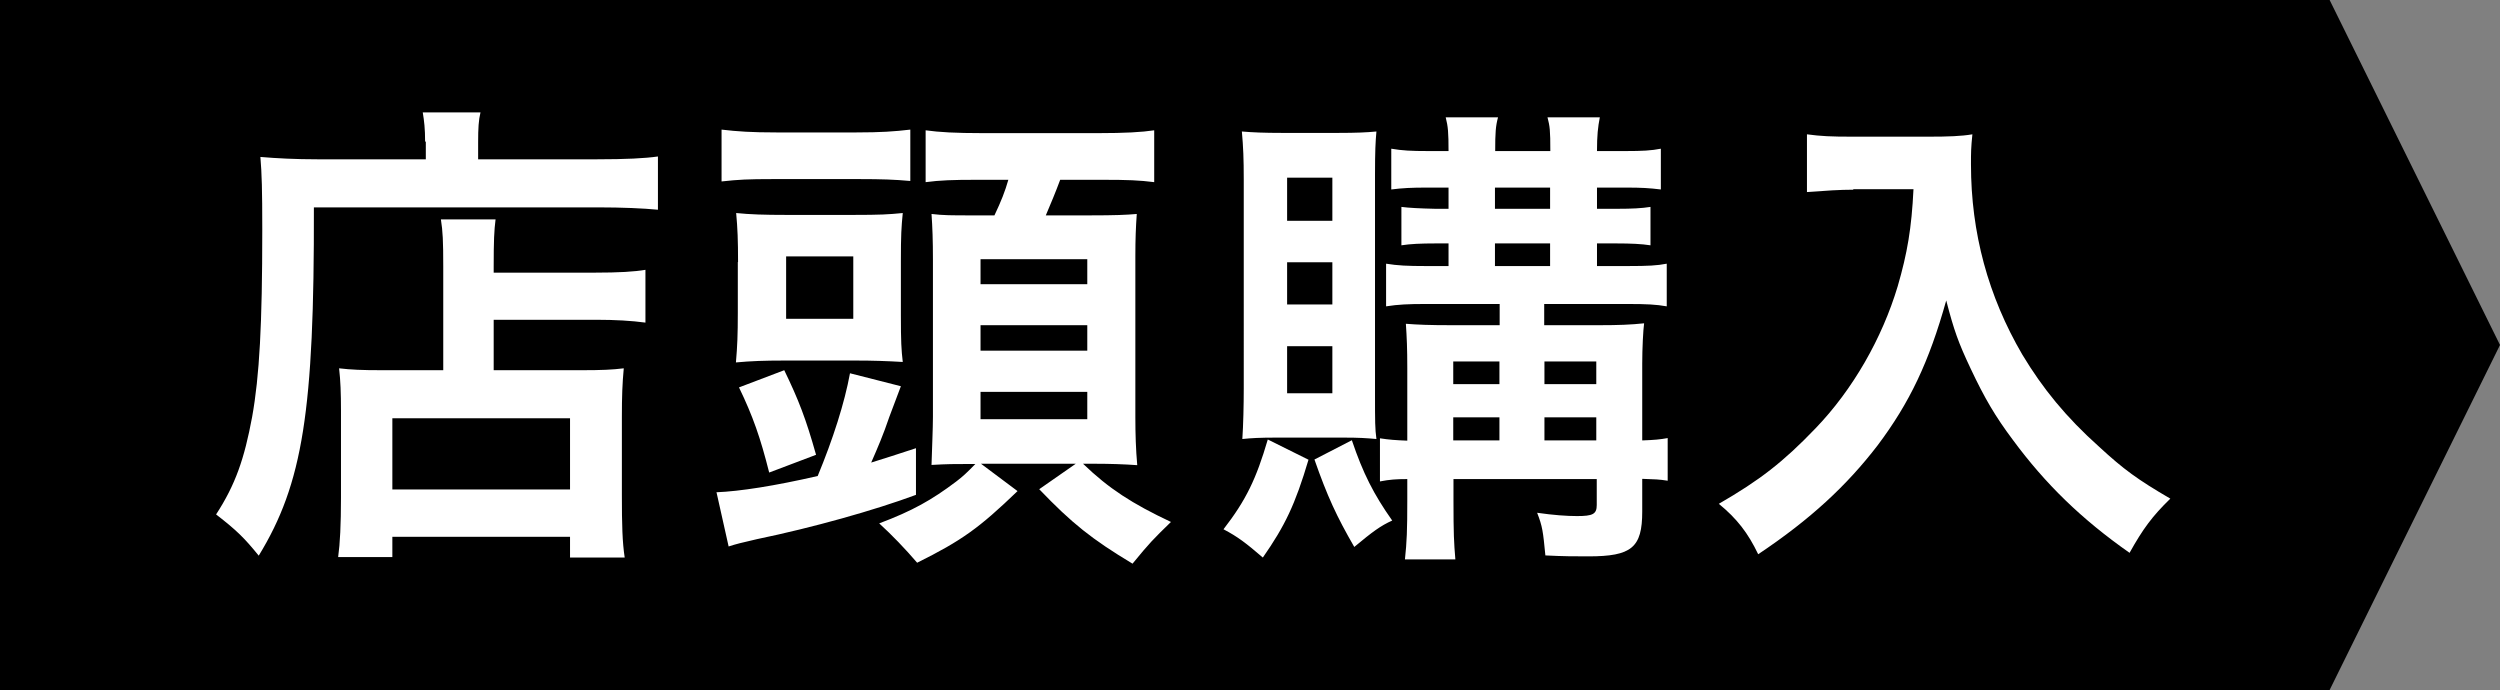
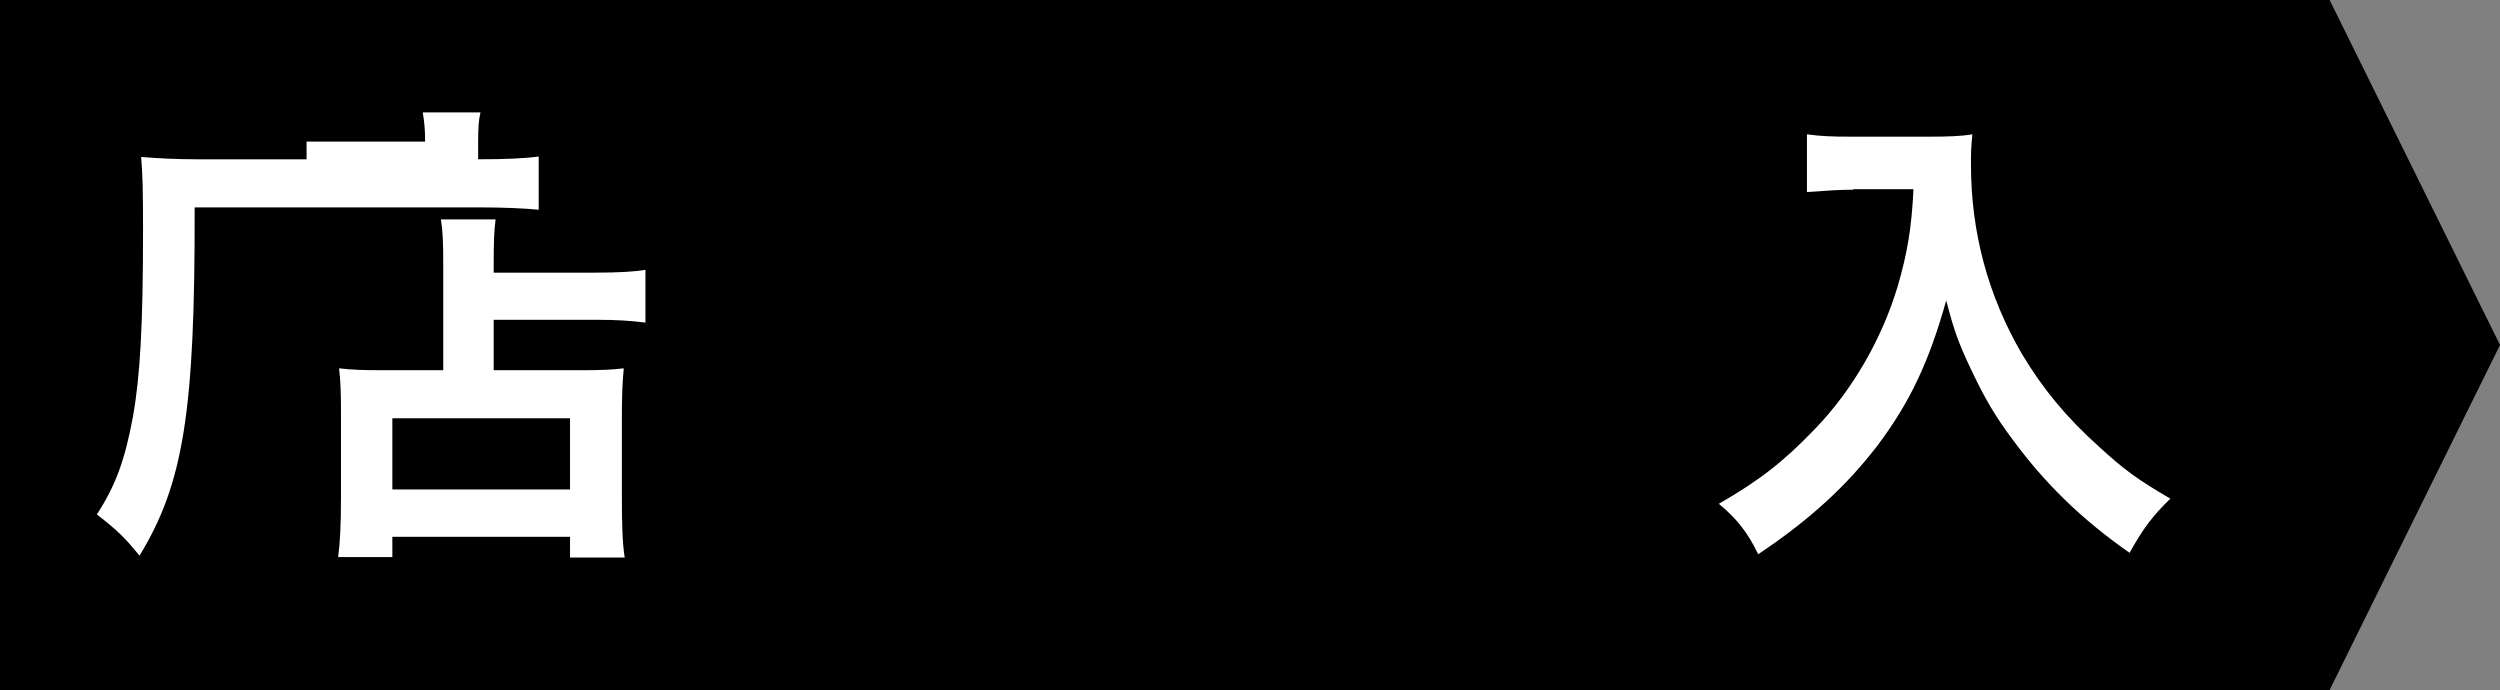
<svg xmlns="http://www.w3.org/2000/svg" id="_レイヤー_2" data-name="レイヤー 2" viewBox="0 0 106.09 29.28">
  <rect x="0" y="0" width="106.09" height="29.28" fill="#808080" stroke="none" />
  <defs>
    <style>
      .cls-1 {
        fill: #fff;
      }
    </style>
  </defs>
  <g id="_文言等" data-name="文言等">
    <g id="ttl_store">
      <polygon points="0 0 0 14.64 0 29.28 98.86 29.28 106.09 14.64 98.86 0 0 0" />
      <g>
-         <path class="cls-1" d="M18.04,6.01c0-.55-.04-.88-.1-1.24h2.45c-.08.33-.1.67-.1,1.26v.73h5.06c1.2,0,2.02-.04,2.57-.12v2.26c-.61-.06-1.53-.1-2.53-.1h-12.07c.02,8.64-.47,11.72-2.34,14.78-.61-.75-.92-1.06-1.81-1.75.82-1.26,1.2-2.36,1.53-4.14.31-1.73.43-3.91.43-7.93,0-1.73-.02-2.38-.08-3.1.71.06,1.49.1,2.41.1h4.61v-.75ZM18.81,11.33c0-1.12-.02-1.51-.1-2.02h2.32c-.06.47-.08.9-.08,2.02v.24h4.28c1.04,0,1.69-.04,2.16-.12v2.24c-.59-.08-1.28-.12-2.08-.12h-4.36v2.14h3.73c.86,0,1.3-.02,1.79-.08-.06.65-.08,1.18-.08,2.06v3.32c0,1.26.02,2,.12,2.65h-2.32v-.88h-7.54v.86h-2.3c.08-.57.12-1.39.12-2.51v-3.71c0-.75-.02-1.26-.08-1.79.51.06.96.08,1.81.08h2.61v-4.38ZM16.65,20.77h7.54v-3.02h-7.54v3.02Z" />
-         <path class="cls-1" d="M30.4,20.89c1-.04,2.47-.27,4.3-.69.65-1.57,1.14-3.1,1.37-4.36l2.16.55q-.18.47-.49,1.3c-.26.77-.49,1.3-.77,1.94.71-.22.98-.31,1.9-.61v1.98c-1.75.65-4.38,1.39-6.75,1.88-.69.16-.86.2-1.2.31l-.51-2.28ZM30.62,5.5c.67.08,1.28.12,2.32.12h3.41c1.02,0,1.61-.04,2.28-.12v2.18c-.67-.06-1.2-.08-2.16-.08h-3.67c-1.06,0-1.45.02-2.18.1v-2.2ZM31.32,11.12c0-.92-.02-1.43-.08-2.08.59.06,1.18.08,2.14.08h2.83c1.16,0,1.49-.02,2.1-.08-.06.61-.08.94-.08,2.04v2.3c0,1.12.02,1.47.08,1.98-.69-.04-1.28-.06-1.96-.06h-3.1c-.78,0-1.39.02-2.02.08.06-.69.08-1.18.08-2.1v-2.16ZM32.64,20.05c-.37-1.47-.69-2.39-1.28-3.61l1.92-.73c.61,1.26.92,2.06,1.35,3.59l-1.98.75ZM33.36,13.53h2.85v-2.65h-2.85v2.65ZM41.14,19.69c-.63,0-.92,0-1.61.04.02-.67.06-1.57.06-2.04v-6.69c0-.79-.02-1.35-.06-1.92.49.06.84.06,1.73.06h.94c.29-.61.45-1.02.59-1.51h-1.35c-1.02,0-1.55.02-2.16.1v-2.2c.57.08,1.26.12,2.43.12h4.89c1.12,0,1.85-.04,2.38-.12v2.2c-.63-.08-1.12-.1-2.18-.1h-1.81c-.18.49-.41,1.04-.61,1.51h1.86c1.08,0,1.55-.02,2-.06-.04.57-.06,1.06-.06,1.79v6.83c0,.71.02,1.37.08,2.04-.55-.04-1.18-.06-1.77-.06h-.53c1.1,1.06,2.08,1.69,3.73,2.47-.77.75-.9.88-1.63,1.77-1.73-1.04-2.57-1.71-3.96-3.16l1.55-1.08h-4.02l1.55,1.16c-1.63,1.57-2.37,2.1-4.26,3.04q-.79-.92-1.61-1.67c1.41-.53,2.24-1,3.26-1.77.29-.22.45-.37.82-.75h-.25ZM41.61,12.06h4.53v-1.06h-4.53v1.06ZM41.61,14.88h4.53v-1.08h-4.53v1.08ZM41.61,17.79h4.53v-1.16h-4.53v1.16Z" />
-         <path class="cls-1" d="M55.53,19.5c-.57,1.92-1,2.81-1.94,4.16-.71-.61-1.06-.88-1.67-1.2.96-1.24,1.39-2.14,1.88-3.81l1.73.86ZM54.17,18.57c-.71,0-1.06.02-1.45.06.04-.59.06-1.43.06-2.16V7.62c0-.88-.02-1.37-.08-2.04.47.04.94.06,1.69.06h2.41c.75,0,1.2-.02,1.61-.06-.04.45-.06.82-.06,1.83v9.3c0,1.2,0,1.47.06,1.92-.45-.04-.73-.06-1.41-.06h-2.83ZM54.62,9.37h1.92v-1.83h-1.92v1.83ZM54.62,12.92h1.92v-1.79h-1.92v1.79ZM54.62,16.69h1.92v-2h-1.92v2ZM57.37,18.69c.47,1.39.92,2.28,1.71,3.4-.49.22-.83.47-1.61,1.12-.75-1.3-1.14-2.14-1.69-3.71l1.59-.82ZM60.49,12.9c-.73,0-1.16.02-1.67.1v-1.81c.49.08.92.1,1.67.1h.98v-.96h-.57c-.59,0-1.06.02-1.43.08v-1.63q.45.06,1.43.08h.57v-.9h-.92c-.65,0-1.04.02-1.51.08v-1.73c.47.08.84.1,1.57.1h.86c0-.79-.02-1.04-.12-1.43h2.22c-.1.37-.12.65-.12,1.43h2.34c0-.9-.02-1.04-.12-1.43h2.22c-.08.41-.12.77-.12,1.43h1.22c.71,0,1.08-.02,1.49-.1v1.73c-.49-.06-.83-.08-1.47-.08h-1.24v.9h.88c.59,0,1.02-.02,1.39-.08v1.63c-.37-.06-.86-.08-1.43-.08h-.84v.96h1.33c.84,0,1.22-.02,1.63-.1v1.81c-.45-.08-.86-.1-1.65-.1h-3.55v.9h2.34c.82,0,1.33-.02,1.9-.08-.04.29-.08,1.06-.08,1.71v3.26c.53-.02.75-.04,1.08-.1v1.81c-.37-.06-.53-.06-1.08-.08v1.39c0,1.53-.45,1.9-2.28,1.9-.59,0-1.06,0-1.83-.04-.1-1.02-.12-1.22-.35-1.81.69.1,1.26.14,1.69.14.67,0,.84-.08.84-.47v-1.1h-6.08v.9c0,1.43.02,1.79.08,2.51h-2.14c.08-.75.1-1.22.1-2.51v-.9c-.47,0-.75.02-1.16.1v-1.83c.39.06.65.08,1.16.1v-3.08c0-.84-.02-1.28-.06-1.88.51.04,1,.06,1.92.06h2.06v-.9h-3.14ZM63.63,15.34h-1.96v.96h1.96v-.96ZM63.63,17.71h-1.96v.98h1.96v-.98ZM63.44,8.86h2.34v-.9h-2.34v.9ZM63.44,11.29h2.34v-.96h-2.34v.96ZM67.74,16.3v-.96h-2.2v.96h2.2ZM67.74,18.69v-.98h-2.2v.98h2.2Z" />
+         <path class="cls-1" d="M18.04,6.01c0-.55-.04-.88-.1-1.24h2.45c-.08.33-.1.67-.1,1.26v.73c1.2,0,2.02-.04,2.57-.12v2.26c-.61-.06-1.53-.1-2.53-.1h-12.07c.02,8.64-.47,11.72-2.34,14.78-.61-.75-.92-1.06-1.81-1.75.82-1.26,1.2-2.36,1.53-4.14.31-1.73.43-3.91.43-7.93,0-1.73-.02-2.38-.08-3.1.71.06,1.49.1,2.41.1h4.61v-.75ZM18.81,11.33c0-1.12-.02-1.51-.1-2.02h2.32c-.06.47-.08.9-.08,2.02v.24h4.28c1.04,0,1.69-.04,2.16-.12v2.24c-.59-.08-1.28-.12-2.08-.12h-4.36v2.14h3.73c.86,0,1.3-.02,1.79-.08-.06.65-.08,1.18-.08,2.06v3.32c0,1.26.02,2,.12,2.65h-2.32v-.88h-7.54v.86h-2.3c.08-.57.12-1.39.12-2.51v-3.71c0-.75-.02-1.26-.08-1.79.51.06.96.08,1.81.08h2.61v-4.38ZM16.65,20.77h7.54v-3.02h-7.54v3.02Z" />
        <path class="cls-1" d="M78.64,8.05c-.55,0-1.16.04-1.96.1v-2.45c.59.08,1.02.1,1.92.1h3.24c.84,0,1.39-.02,1.86-.1-.06.59-.06.77-.06,1.28,0,2.9.73,5.59,2.18,8.07.86,1.43,1.85,2.65,3.26,3.91,1.04.96,1.63,1.39,3.02,2.2-.77.75-1.16,1.28-1.73,2.3-2.04-1.43-3.57-2.92-4.95-4.79-.75-1-1.2-1.77-1.79-3.02-.53-1.12-.71-1.63-1.04-2.9-.73,2.61-1.55,4.34-2.92,6.16-1.3,1.69-2.83,3.12-5.06,4.61-.43-.9-.9-1.51-1.67-2.14,1.73-1,2.73-1.77,4.1-3.2,1.59-1.65,2.83-3.83,3.49-6.03.41-1.41.59-2.47.67-4.12h-2.55Z" />
      </g>
    </g>
  </g>
</svg>